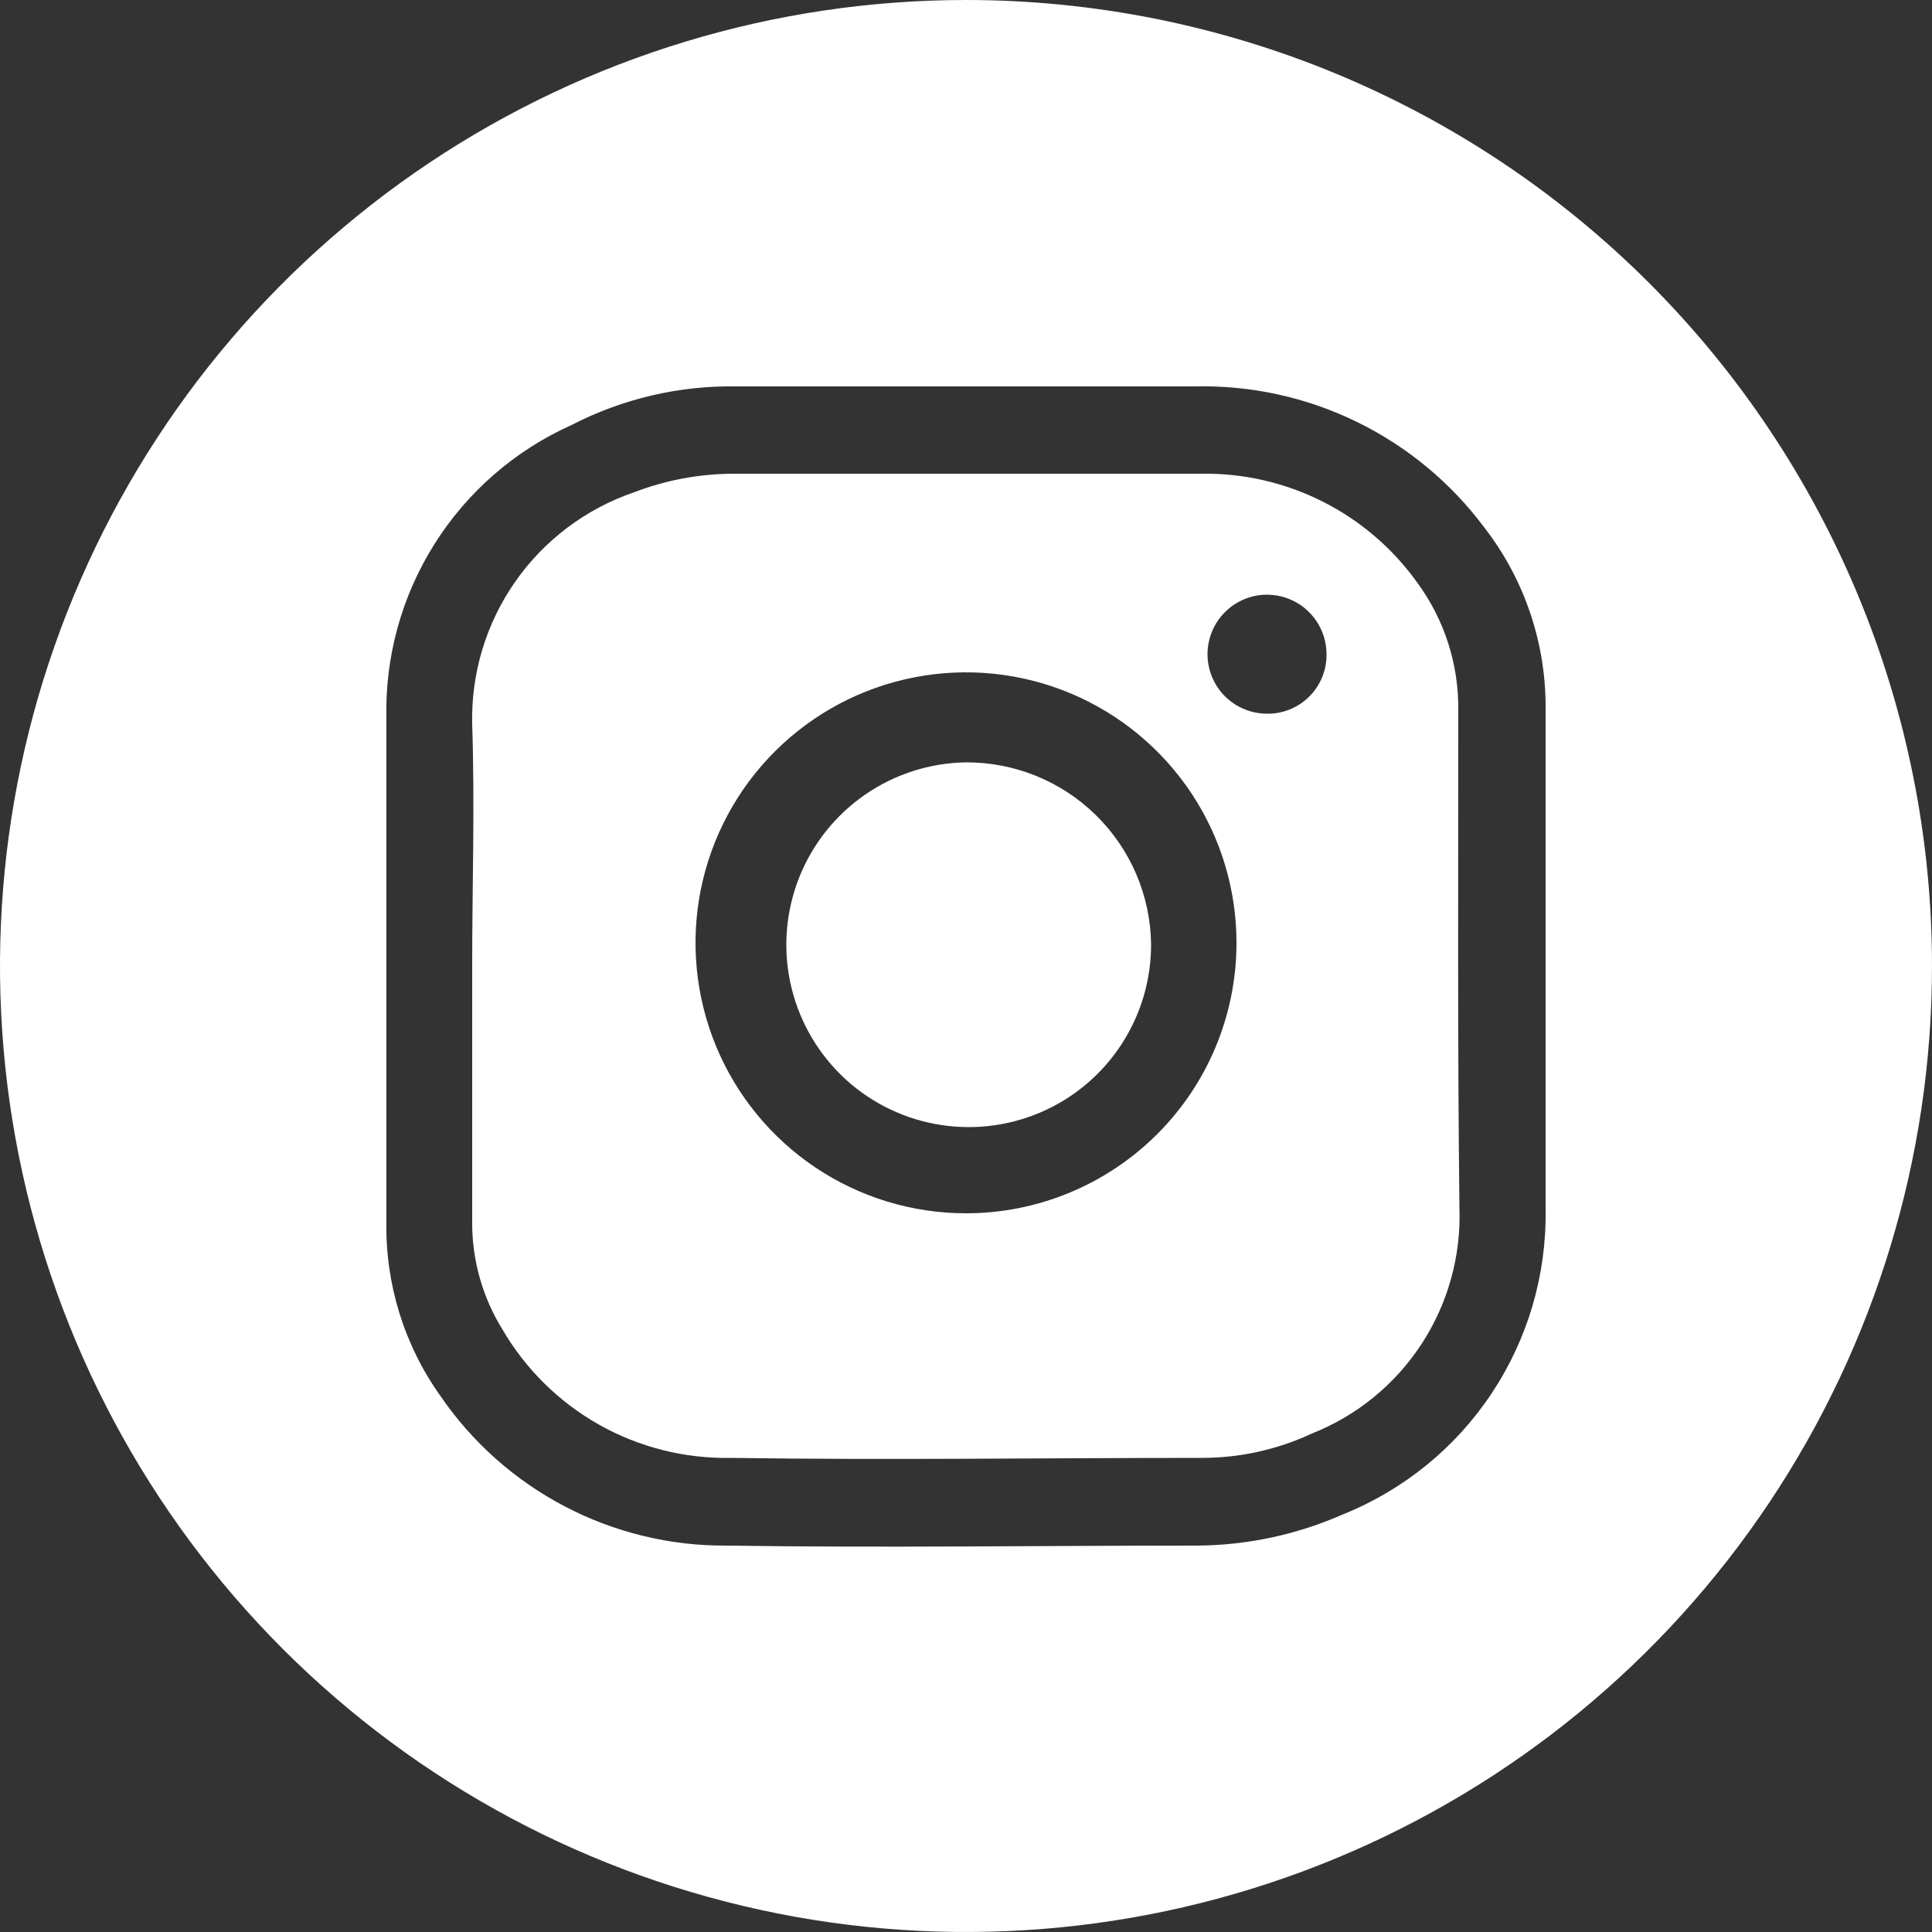
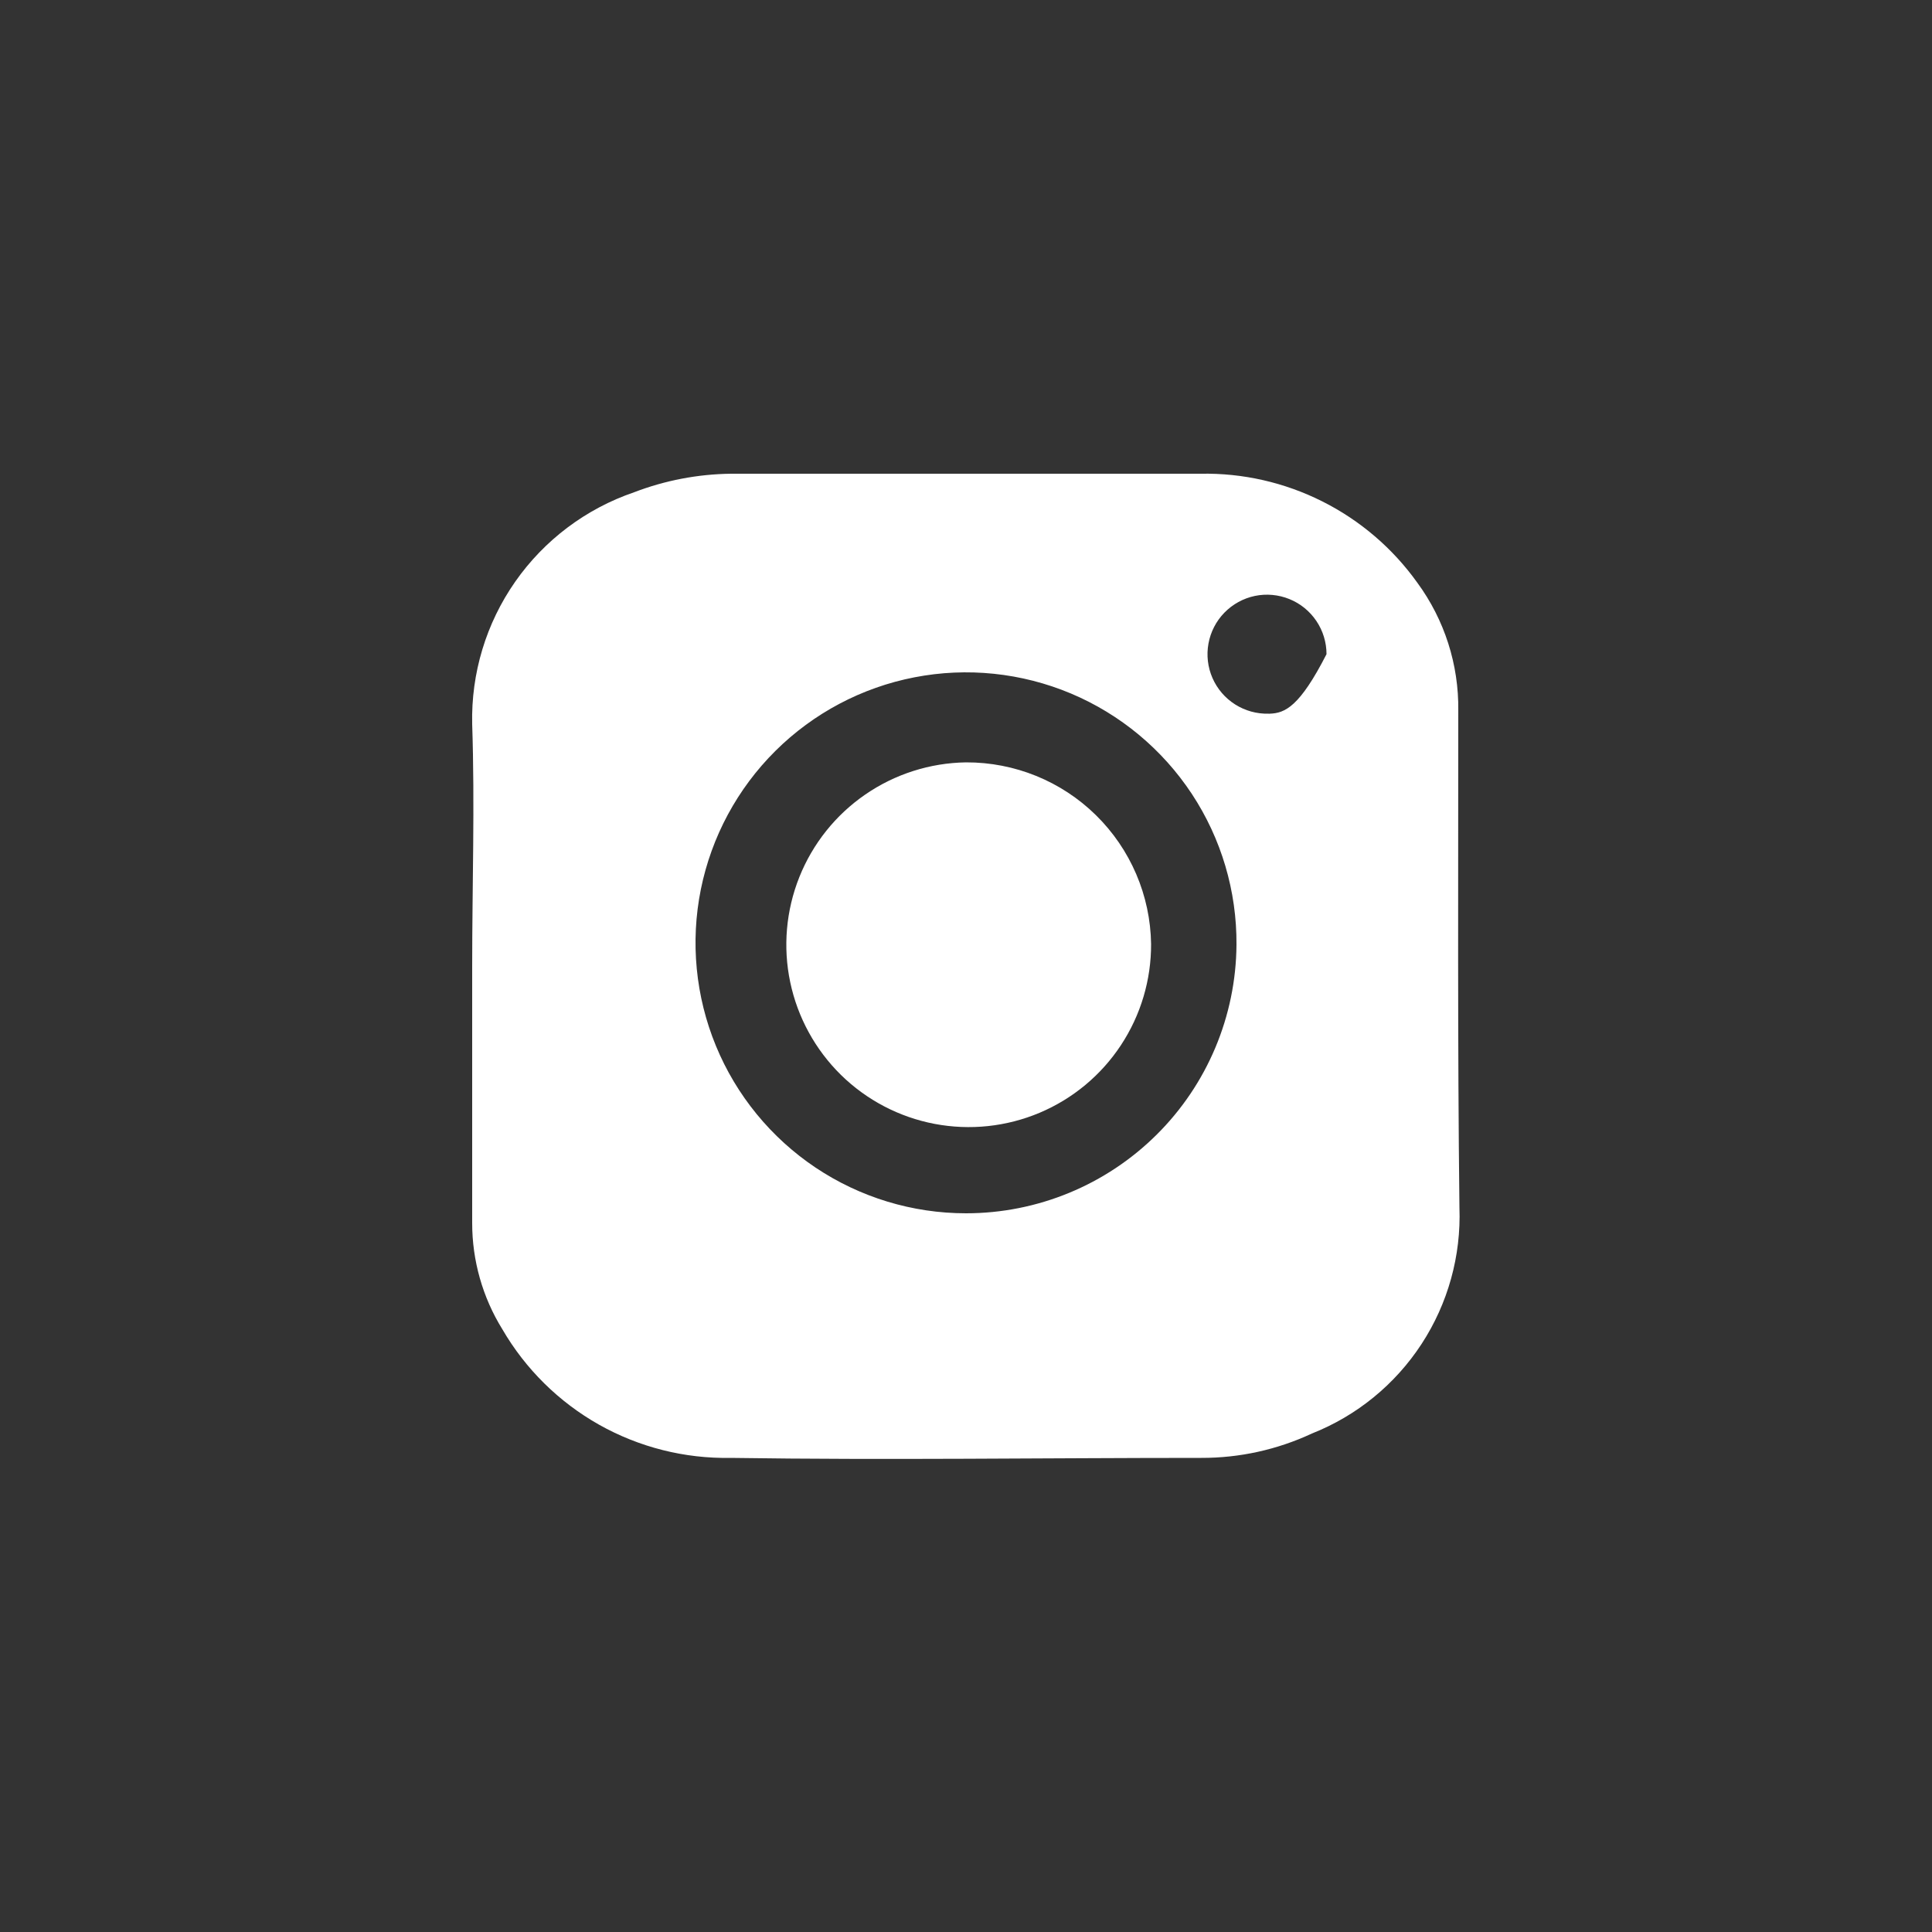
<svg xmlns="http://www.w3.org/2000/svg" width="50" height="50" viewBox="0 0 50 50" fill="none">
  <rect x="0" y="0" width="50" height="50" fill="#333333" stroke="none" />
  <path d="M25 19.73C24.069 19.744 23.162 20.033 22.395 20.561C21.628 21.088 21.034 21.832 20.688 22.696C20.342 23.561 20.259 24.509 20.451 25.42C20.643 26.332 21.1 27.166 21.764 27.819C22.429 28.471 23.272 28.912 24.187 29.086C25.102 29.26 26.048 29.16 26.906 28.798C27.764 28.436 28.496 27.828 29.009 27.05C29.522 26.273 29.794 25.361 29.79 24.43C29.772 23.174 29.258 21.975 28.361 21.095C27.465 20.215 26.257 19.725 25 19.73Z" fill="white" />
-   <path d="M37.74 18.39C37.756 17.201 37.384 16.039 36.68 15.08C36.044 14.19 35.201 13.468 34.223 12.977C33.246 12.486 32.164 12.239 31.07 12.26C27.02 12.26 22.97 12.26 18.92 12.26C18.061 12.27 17.212 12.432 16.41 12.74C15.165 13.165 14.087 13.976 13.333 15.055C12.58 16.133 12.19 17.424 12.22 18.74C12.29 20.84 12.22 22.92 12.22 25V31.65C12.219 32.621 12.489 33.574 13 34.4C13.599 35.431 14.463 36.284 15.502 36.87C16.541 37.455 17.718 37.752 18.91 37.73C22.97 37.79 27.03 37.73 31.09 37.73C32.078 37.733 33.055 37.518 33.95 37.1C35.114 36.64 36.106 35.83 36.79 34.782C37.474 33.734 37.816 32.5 37.77 31.25C37.72 27 37.74 22.68 37.74 18.39ZM25 31.4C23.613 31.4 22.258 30.988 21.106 30.217C19.954 29.445 19.056 28.349 18.528 27.067C18 25.785 17.864 24.375 18.138 23.016C18.413 21.657 19.084 20.41 20.068 19.433C21.052 18.456 22.304 17.793 23.665 17.529C25.026 17.264 26.435 17.41 27.714 17.947C28.992 18.485 30.081 19.39 30.845 20.547C31.608 21.705 32.01 23.063 32 24.45C31.987 26.298 31.244 28.066 29.932 29.367C28.621 30.669 26.848 31.4 25 31.4ZM32.83 18.47C32.524 18.478 32.222 18.394 31.964 18.23C31.705 18.066 31.502 17.828 31.379 17.548C31.256 17.267 31.22 16.956 31.275 16.655C31.33 16.354 31.473 16.075 31.687 15.856C31.901 15.637 32.175 15.486 32.474 15.423C32.774 15.36 33.086 15.389 33.37 15.504C33.654 15.619 33.896 15.816 34.067 16.07C34.239 16.325 34.33 16.624 34.33 16.93C34.336 17.328 34.184 17.712 33.91 18C33.635 18.288 33.258 18.457 32.86 18.47H32.83Z" fill="white" />
-   <path d="M25 0C20.055 0 15.222 1.466 11.111 4.213C7 6.96 3.795 10.865 1.903 15.433C0.011 20.001 -0.484 25.028 0.48 29.877C1.445 34.727 3.826 39.181 7.322 42.678C10.819 46.174 15.273 48.555 20.123 49.52C24.972 50.484 29.999 49.989 34.567 48.097C39.135 46.205 43.04 43.001 45.787 38.889C48.534 34.778 50 29.945 50 25C50 18.37 47.366 12.011 42.678 7.322C37.989 2.634 31.63 0 25 0V0ZM34.76 39.19C33.575 39.713 32.295 39.989 31 40C26.93 40 22.86 40.06 18.79 40C17.336 40.008 15.902 39.659 14.614 38.984C13.325 38.31 12.222 37.33 11.4 36.13C10.46 34.813 9.97 33.228 10 31.61V18.61C9.959 17.011 10.391 15.434 11.244 14.08C12.096 12.726 13.33 11.655 14.79 11C16.112 10.318 17.583 9.974 19.07 10C23 10 27 10 30.91 10C32.363 9.965 33.804 10.279 35.11 10.916C36.417 11.553 37.552 12.494 38.42 13.66C39.464 15.01 40.02 16.674 40 18.38V25C40 27.11 40 29.22 40 31.32C40.023 33.007 39.535 34.662 38.599 36.067C37.664 37.472 36.326 38.56 34.76 39.19Z" fill="white" />
+   <path d="M37.74 18.39C37.756 17.201 37.384 16.039 36.68 15.08C36.044 14.19 35.201 13.468 34.223 12.977C33.246 12.486 32.164 12.239 31.07 12.26C27.02 12.26 22.97 12.26 18.92 12.26C18.061 12.27 17.212 12.432 16.41 12.74C15.165 13.165 14.087 13.976 13.333 15.055C12.58 16.133 12.19 17.424 12.22 18.74C12.29 20.84 12.22 22.92 12.22 25V31.65C12.219 32.621 12.489 33.574 13 34.4C13.599 35.431 14.463 36.284 15.502 36.87C16.541 37.455 17.718 37.752 18.91 37.73C22.97 37.79 27.03 37.73 31.09 37.73C32.078 37.733 33.055 37.518 33.95 37.1C35.114 36.64 36.106 35.83 36.79 34.782C37.474 33.734 37.816 32.5 37.77 31.25C37.72 27 37.74 22.68 37.74 18.39ZM25 31.4C23.613 31.4 22.258 30.988 21.106 30.217C19.954 29.445 19.056 28.349 18.528 27.067C18 25.785 17.864 24.375 18.138 23.016C18.413 21.657 19.084 20.41 20.068 19.433C21.052 18.456 22.304 17.793 23.665 17.529C25.026 17.264 26.435 17.41 27.714 17.947C28.992 18.485 30.081 19.39 30.845 20.547C31.608 21.705 32.01 23.063 32 24.45C31.987 26.298 31.244 28.066 29.932 29.367C28.621 30.669 26.848 31.4 25 31.4ZM32.83 18.47C32.524 18.478 32.222 18.394 31.964 18.23C31.705 18.066 31.502 17.828 31.379 17.548C31.256 17.267 31.22 16.956 31.275 16.655C31.33 16.354 31.473 16.075 31.687 15.856C31.901 15.637 32.175 15.486 32.474 15.423C32.774 15.36 33.086 15.389 33.37 15.504C33.654 15.619 33.896 15.816 34.067 16.07C34.239 16.325 34.33 16.624 34.33 16.93C33.635 18.288 33.258 18.457 32.86 18.47H32.83Z" fill="white" />
</svg>